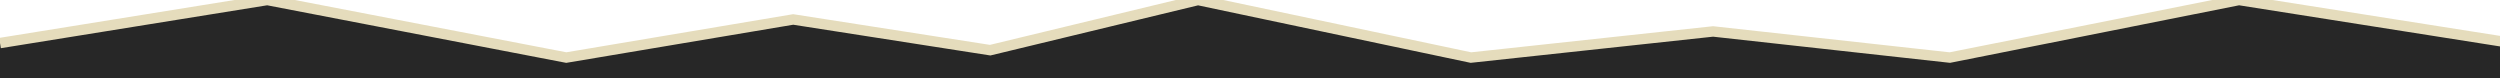
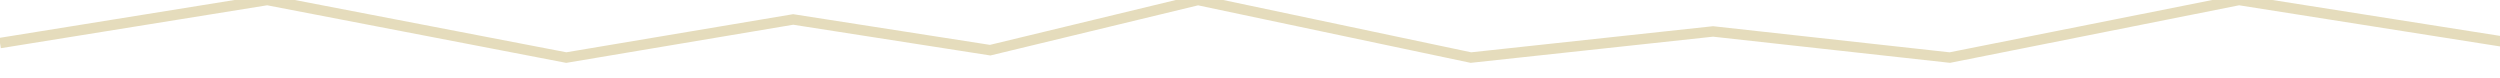
<svg xmlns="http://www.w3.org/2000/svg" id="a" data-name="Vrstva_1" viewBox="0 0 480 15">
-   <polygon points="0 8.267 51.312 0 108.727 11.054 152.292 3.734 190.114 9.633 230.018 0 282.415 11.054 328.912 6.037 374.368 11.054 429.887 0 500 11.054 500 15.35 0 15.35 0 0" style="fill: #272727;" />
  <polyline points="500 11.054 429.887 0 374.368 11.054 328.912 6.037 282.415 11.054 230.018 0 190.114 9.633 152.292 3.734 108.727 11.054 51.312 0 0 8.267" style="fill: none; stroke: #e5dcbc; stroke-miterlimit: 10; stroke-width: 2px;" />
</svg>